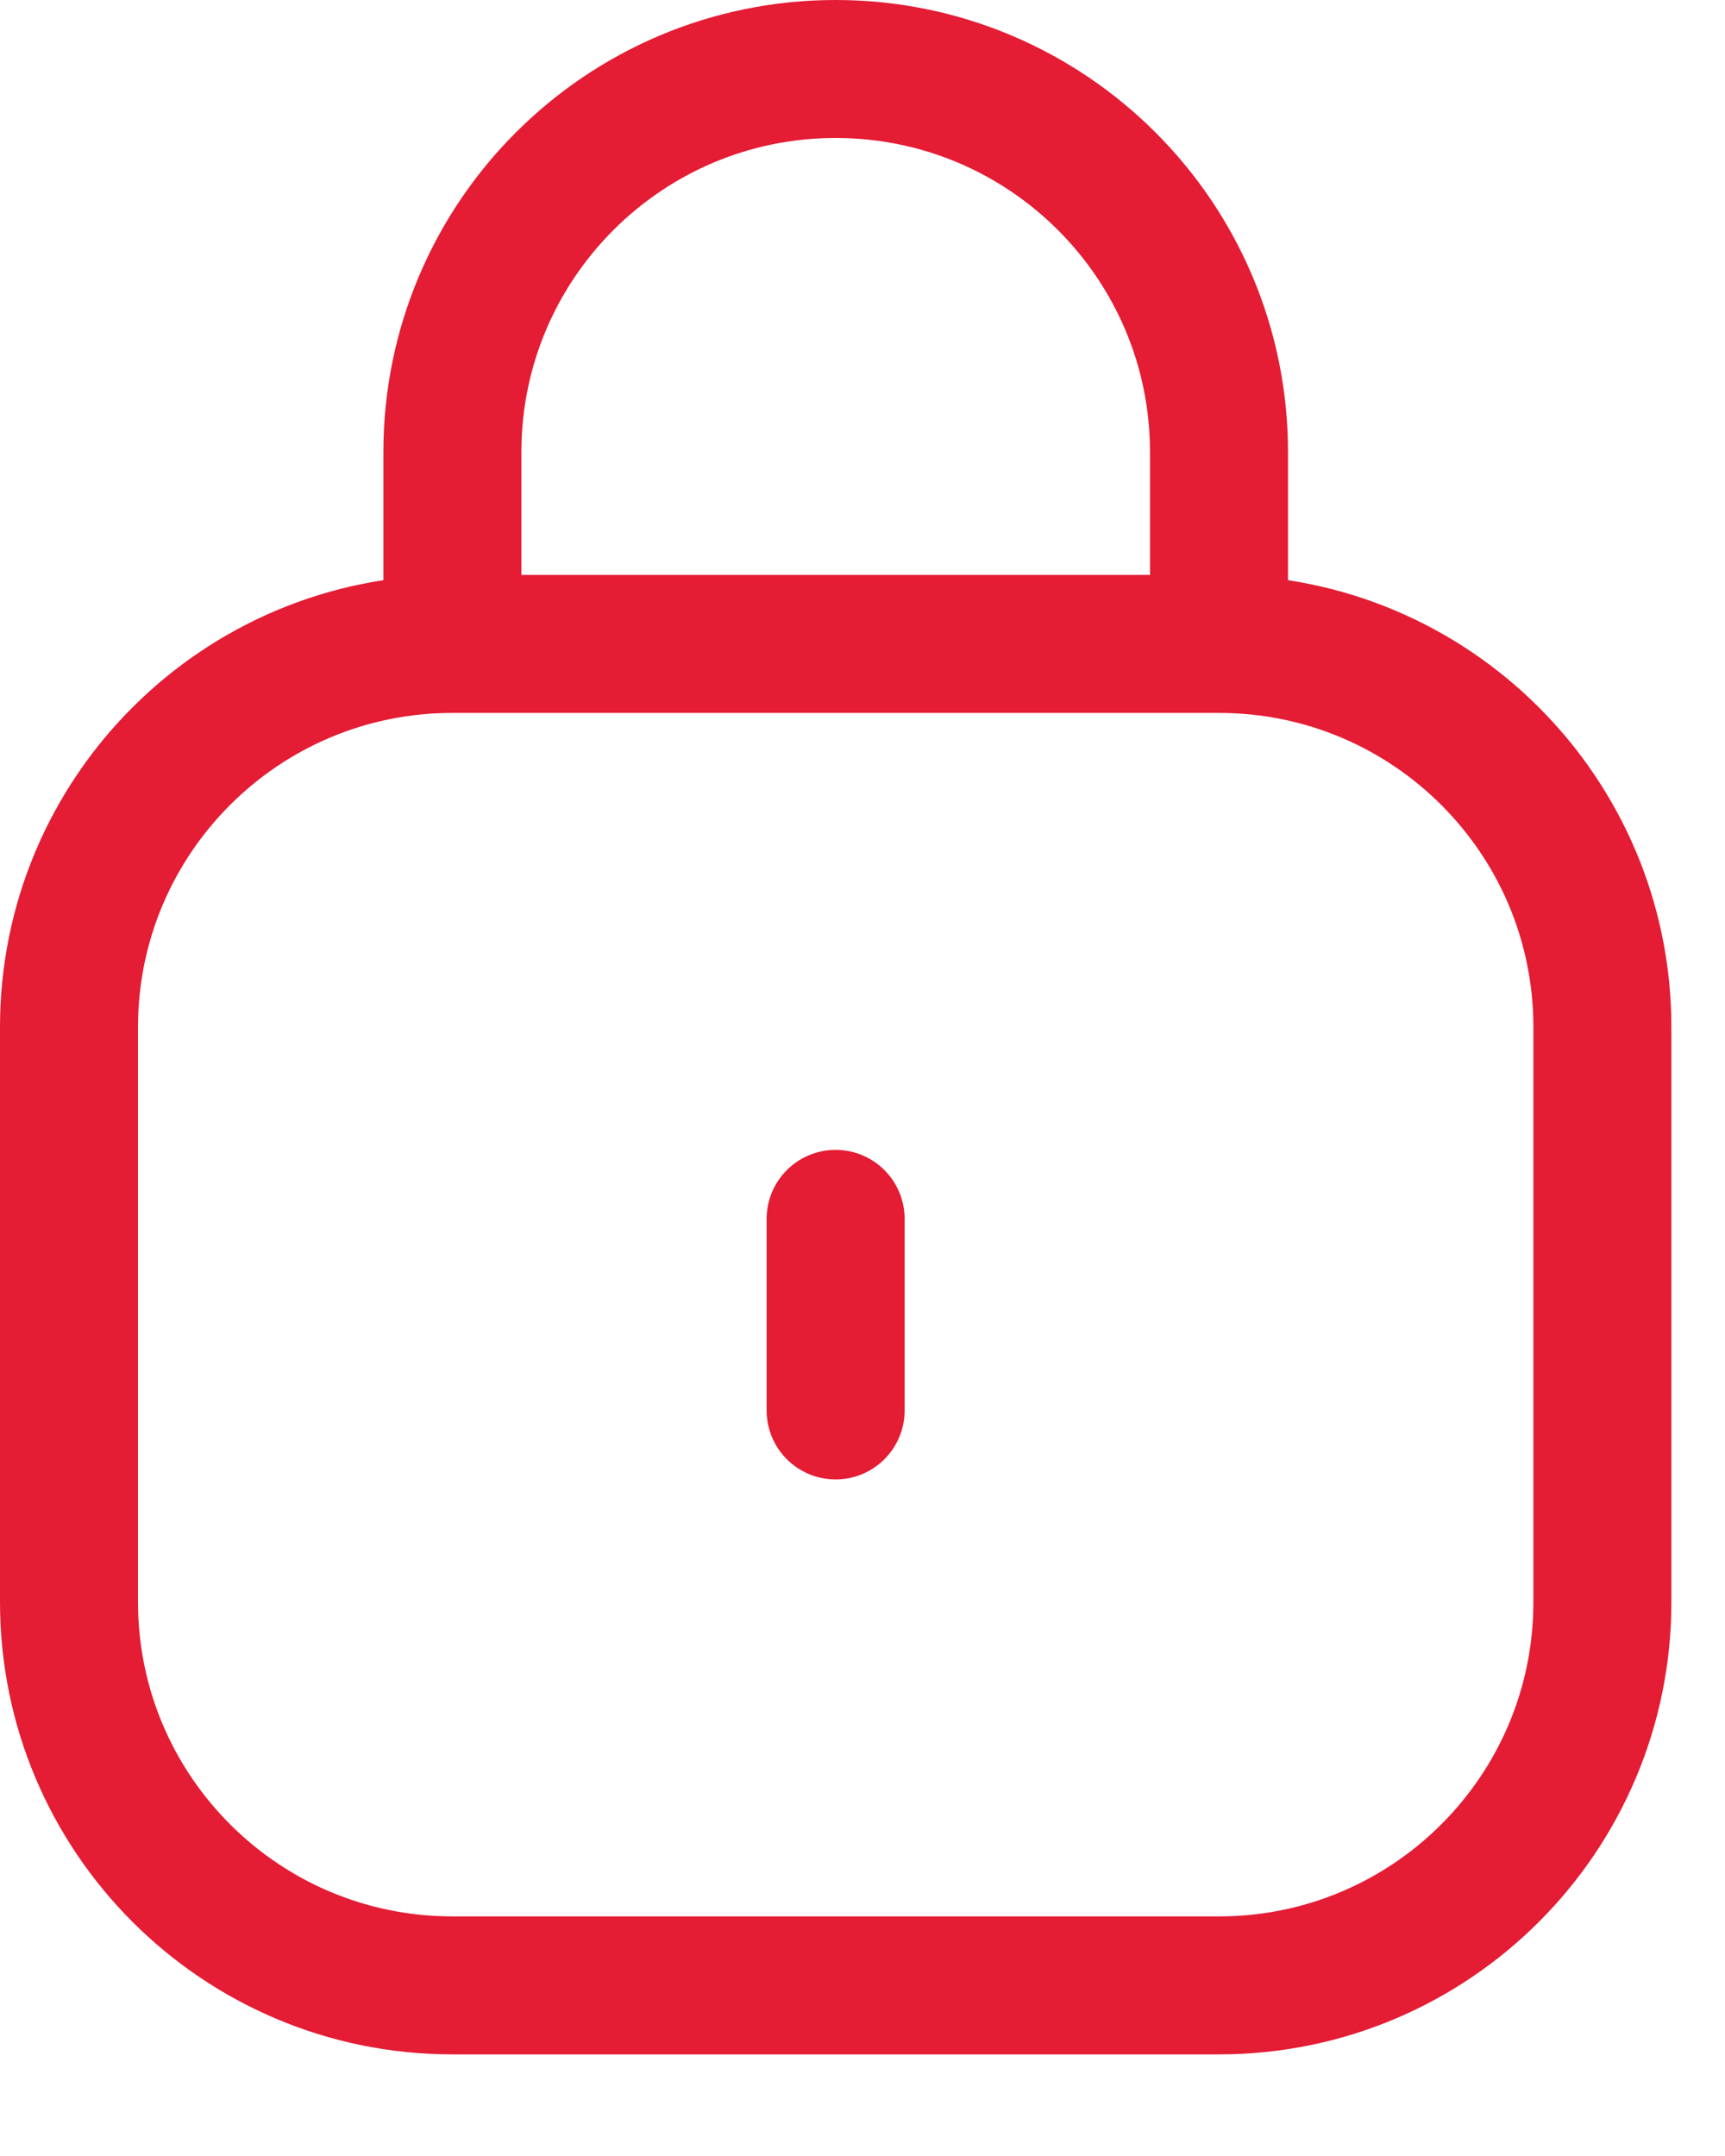
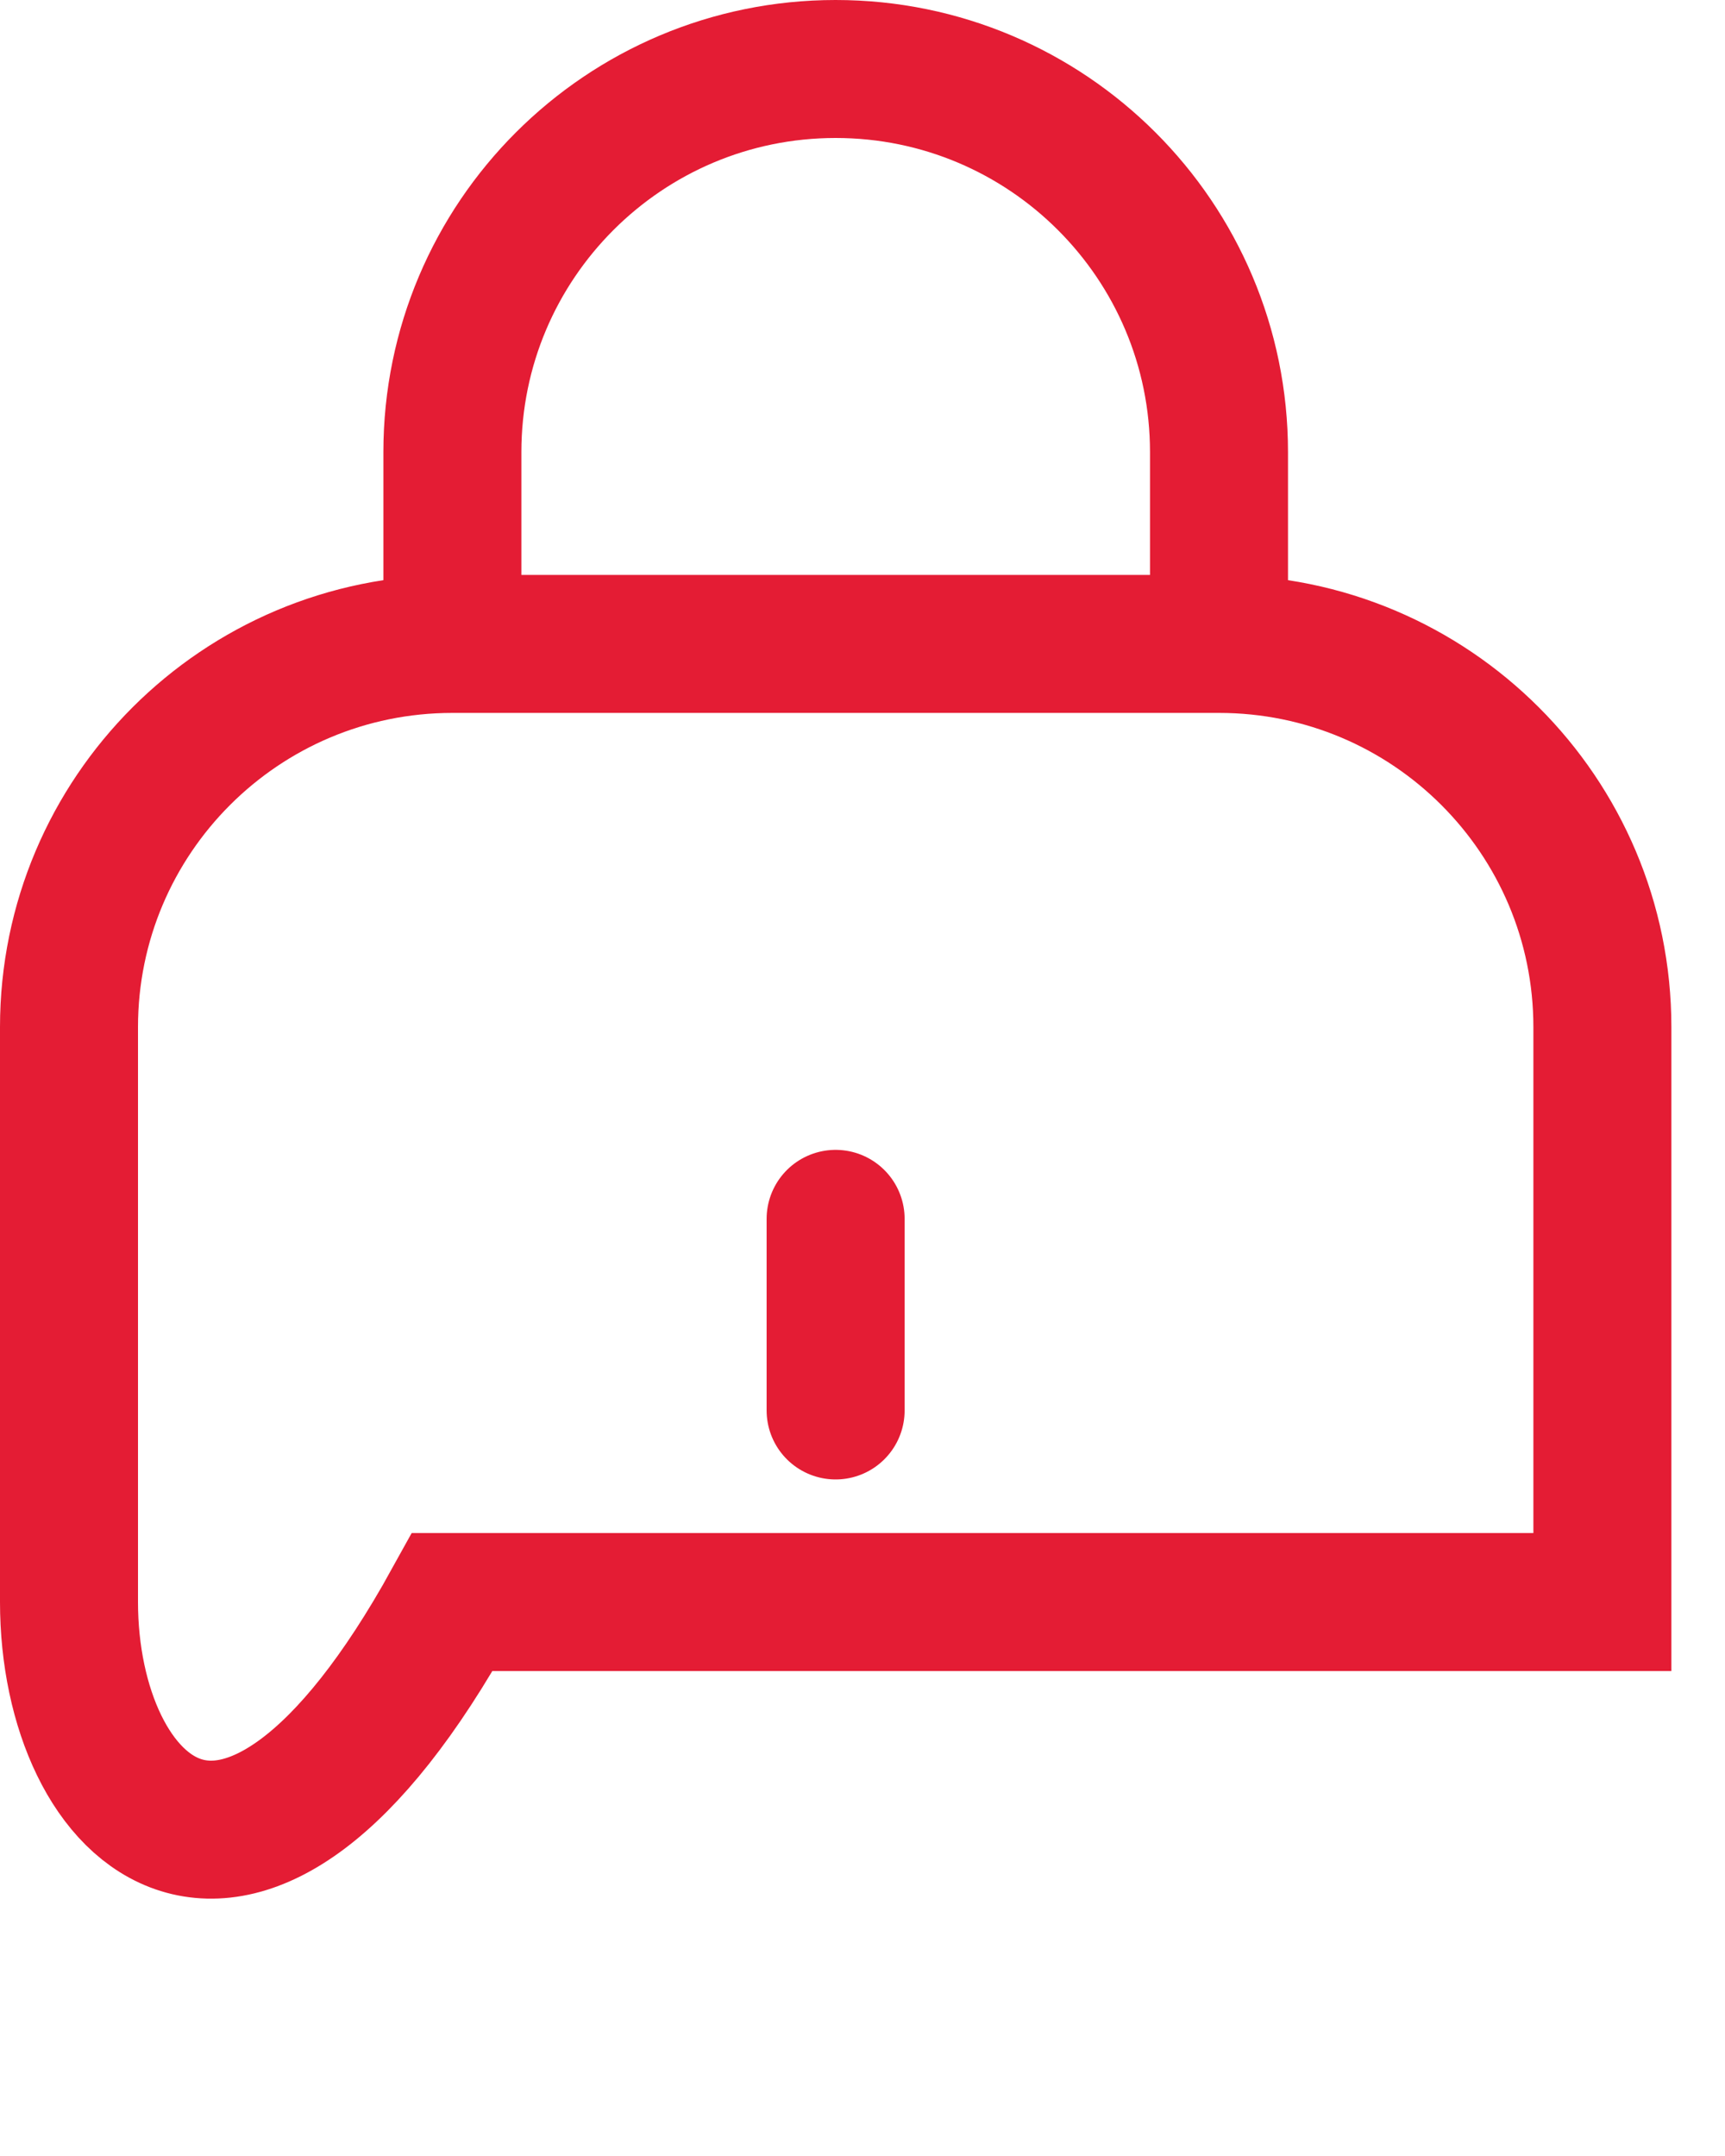
<svg xmlns="http://www.w3.org/2000/svg" width="12" height="15" viewBox="0 0 12 15" fill="none">
-   <path d="M8.48 4.48H3.147M8.48 4.48C9.953 4.48 11.147 5.674 11.147 7.146V11.146C11.147 12.619 9.953 13.813 8.48 13.813H3.147C1.674 13.813 0.48 12.619 0.48 11.146V7.146C0.48 5.674 1.674 4.48 3.147 4.48M8.48 4.48V3.146C8.48 1.674 7.286 0.48 5.813 0.48C4.341 0.48 3.147 1.674 3.147 3.146V4.48M5.813 9.813V8.48" stroke="#E41C34" stroke-width="0.96" stroke-linecap="round" />
+   <path d="M8.48 4.48H3.147M8.48 4.48C9.953 4.48 11.147 5.674 11.147 7.146V11.146H3.147C1.674 13.813 0.48 12.619 0.48 11.146V7.146C0.48 5.674 1.674 4.48 3.147 4.48M8.48 4.48V3.146C8.48 1.674 7.286 0.48 5.813 0.48C4.341 0.48 3.147 1.674 3.147 3.146V4.48M5.813 9.813V8.48" stroke="#E41C34" stroke-width="0.96" stroke-linecap="round" />
</svg>